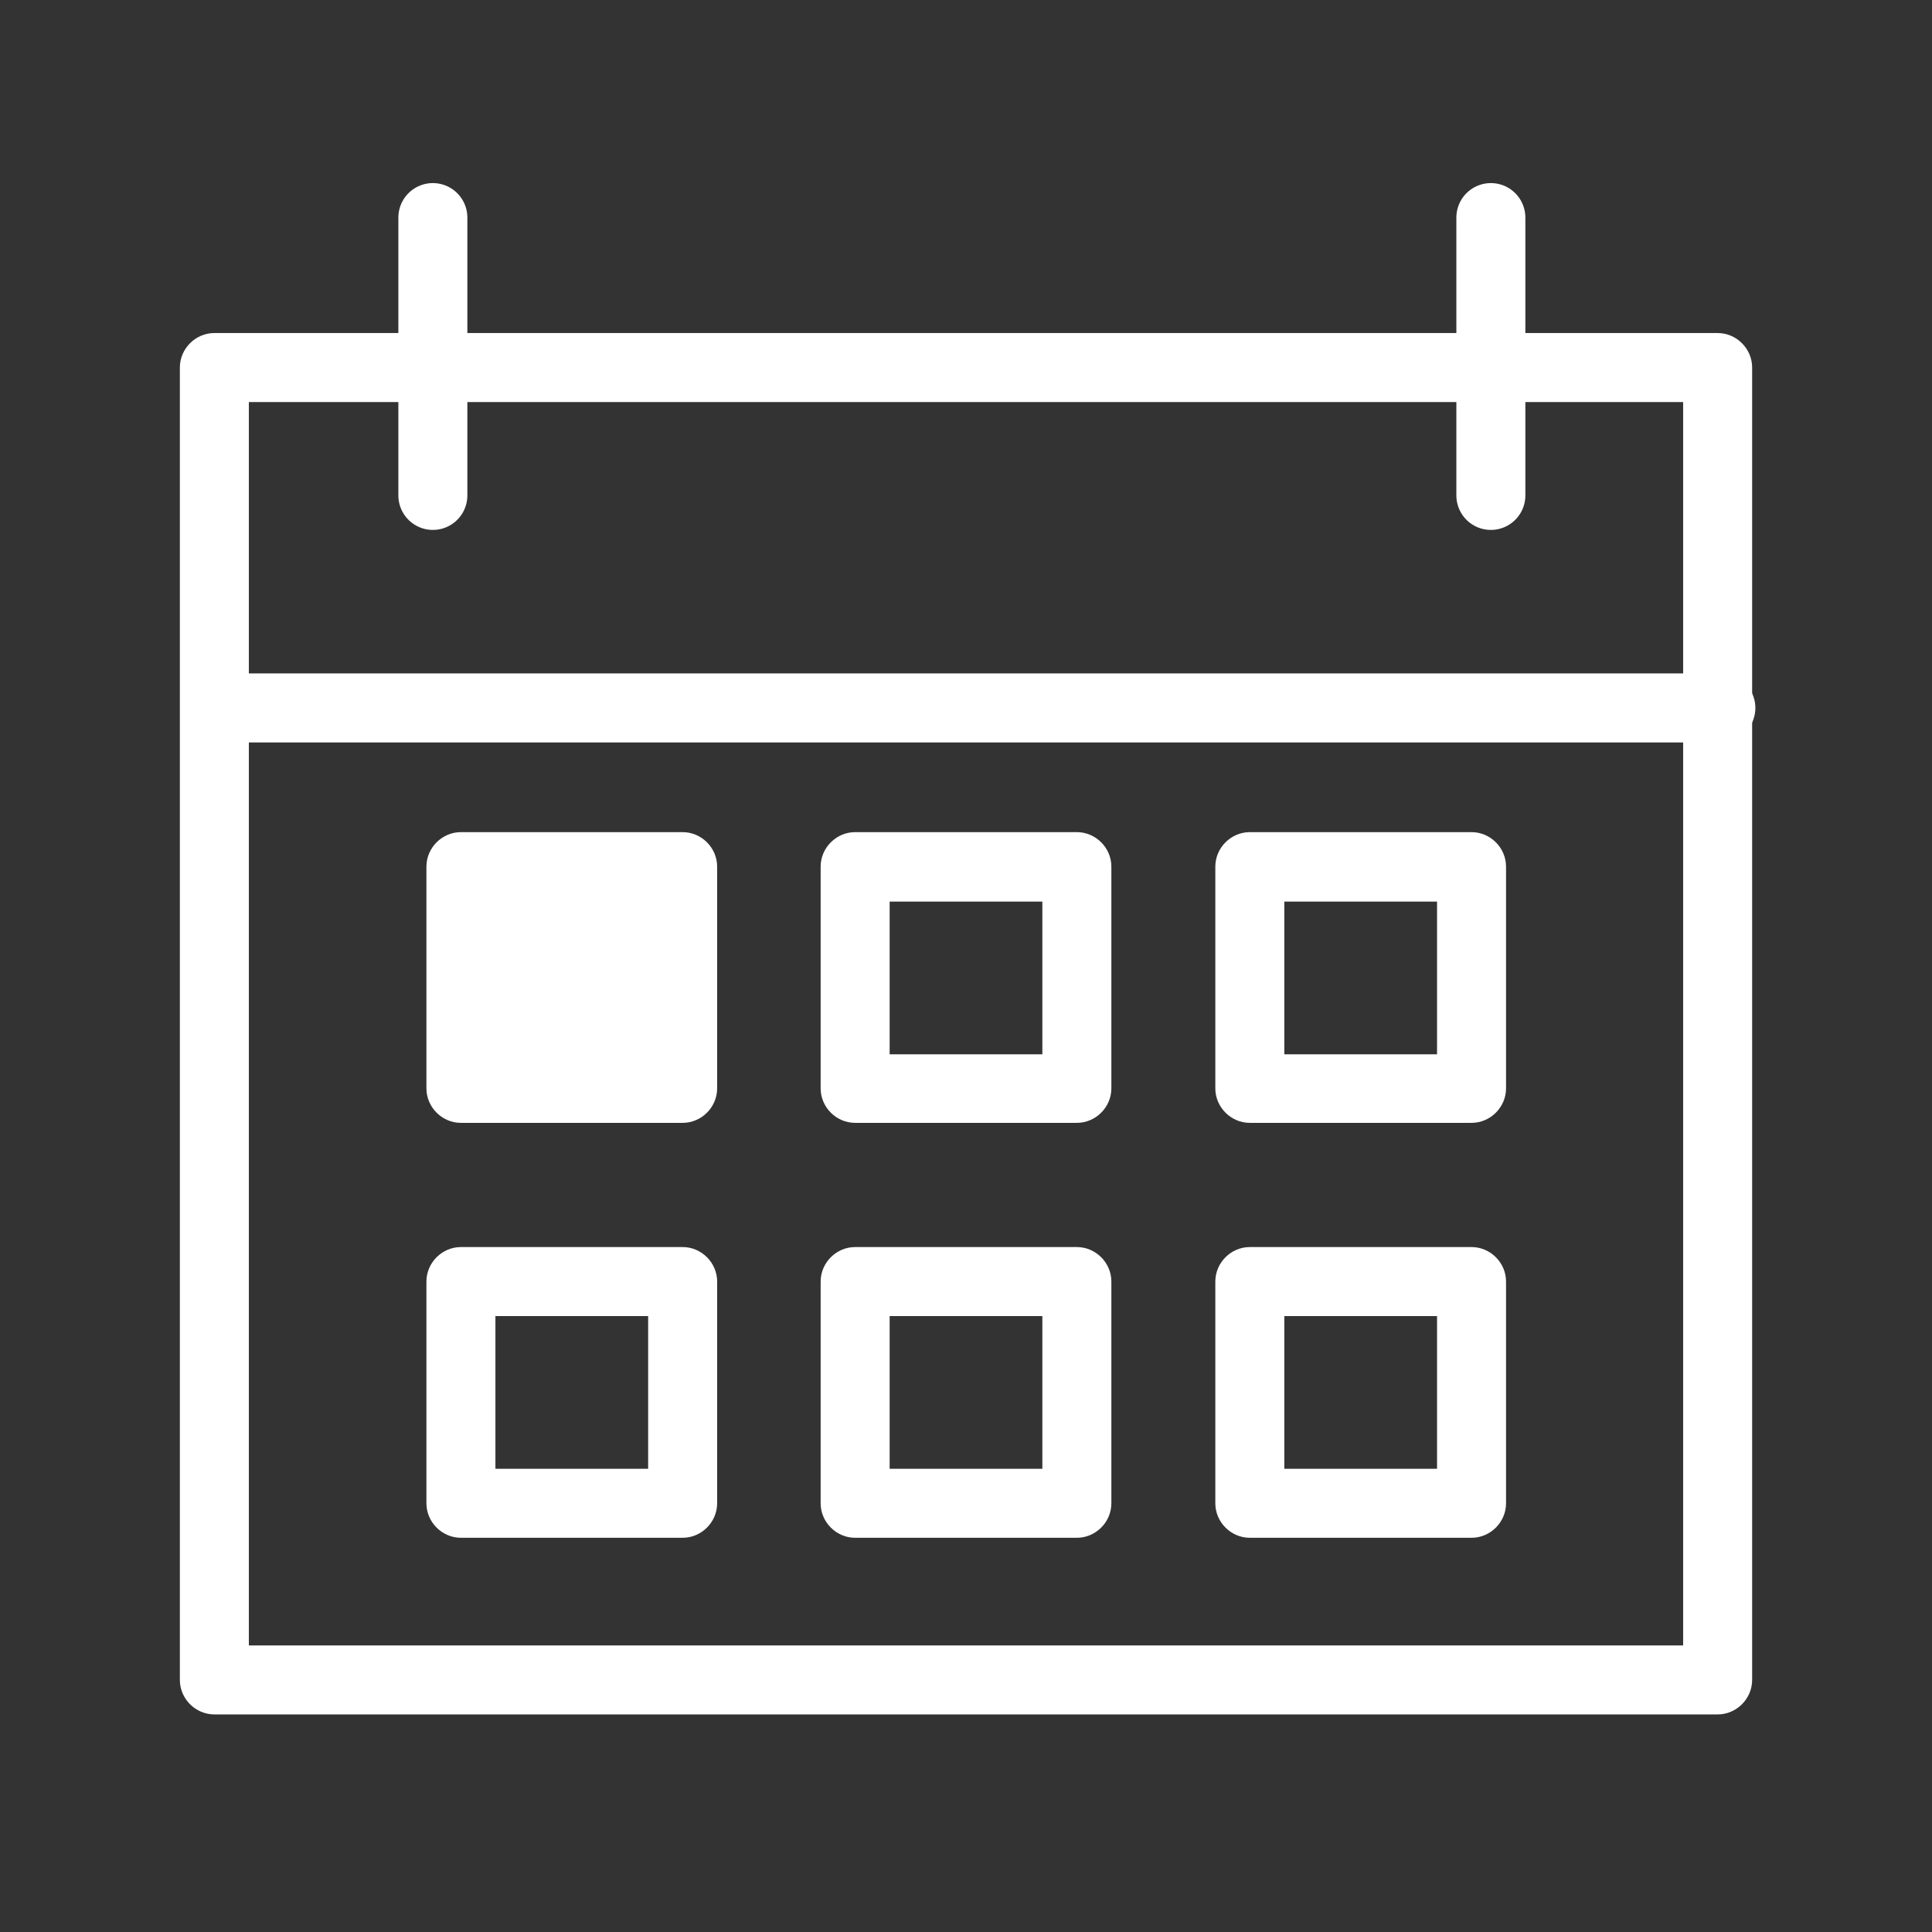
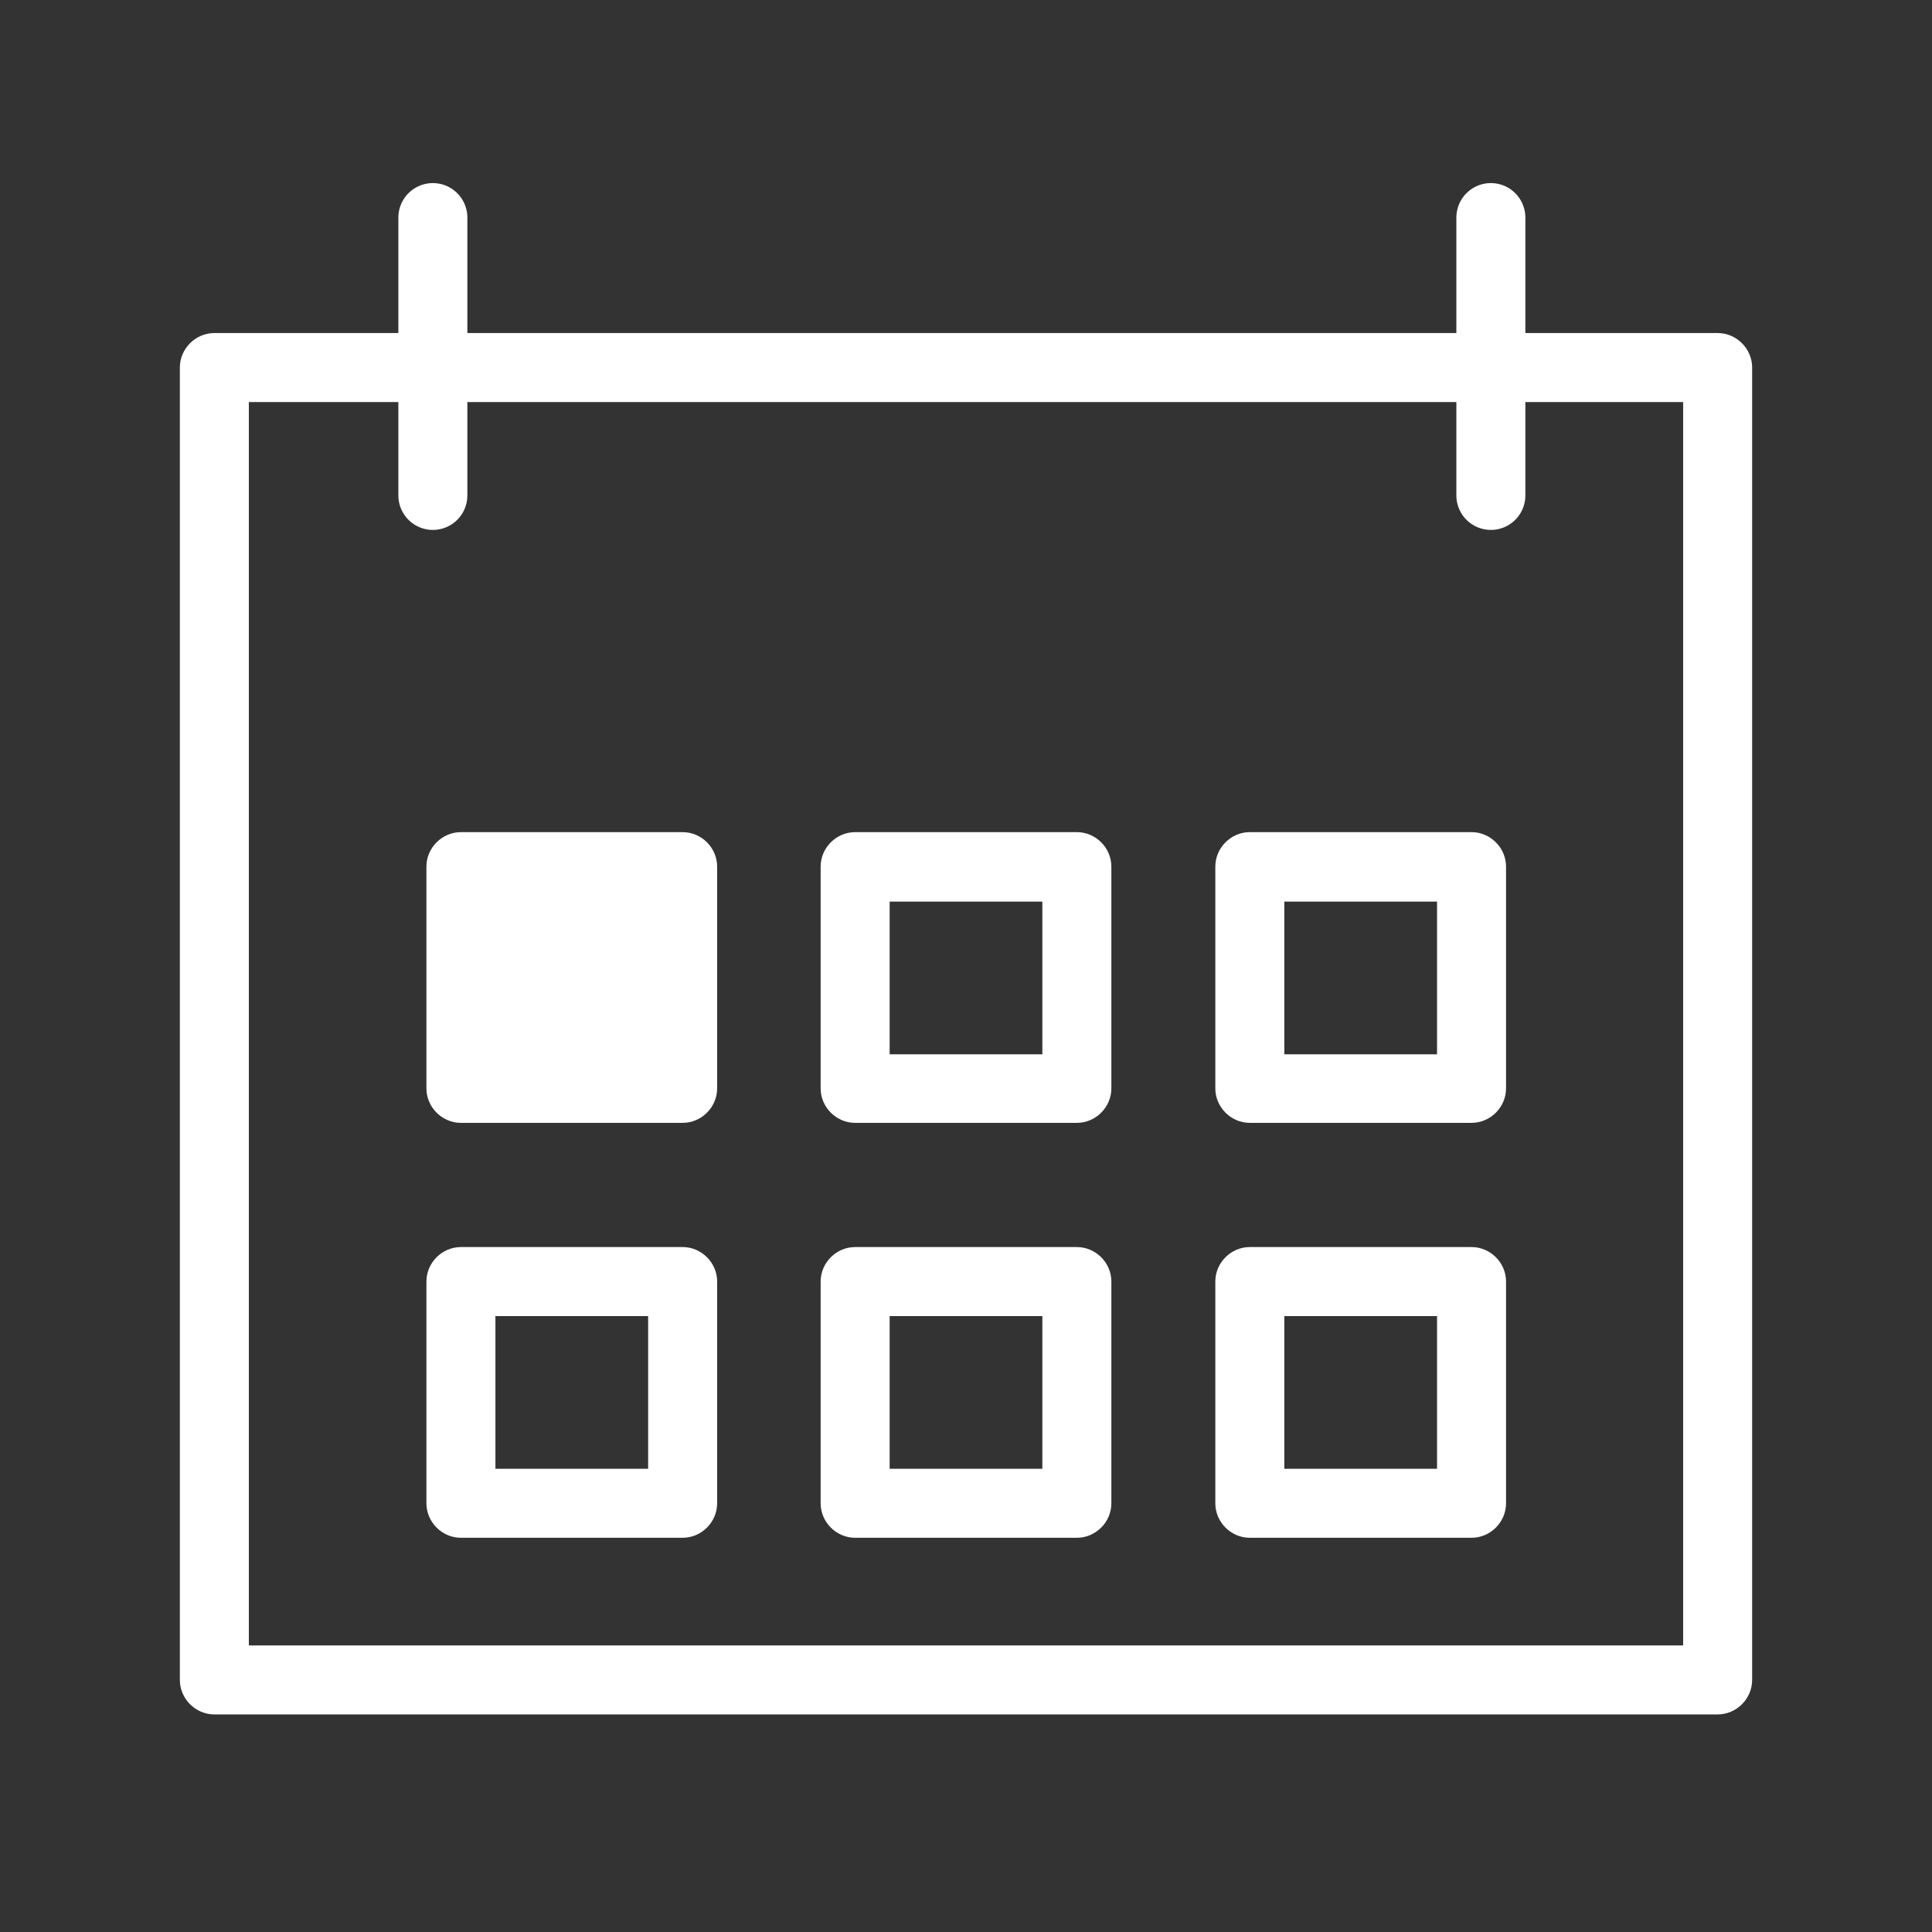
<svg xmlns="http://www.w3.org/2000/svg" id="Livello_1" viewBox="0 0 42 42">
  <rect x="0" y="0" width="42" height="42" fill="#333333" stroke="none" />
  <defs>
    <style>.cls-1{fill:none;stroke:#fff;stroke-linecap:round;stroke-width:1.5px;}.cls-2{fill:#fff;stroke-width:0px;}</style>
  </defs>
  <g id="Raggruppa_13187">
-     <path id="Rettangolo_3749" class="cls-2" d="M3.91,36.52V7.99c0-.41.34-.75.75-.75h32.68c.41,0,.75.34.75.75v28.53c0,.41-.34.75-.75.75H4.66c-.41,0-.75-.34-.75-.75h0ZM5.41,8.74v27.03h31.18V8.74H5.41Z" />
-     <path id="Tracciato_21468" class="cls-1" d="M5.41,15.39h32" />
+     <path id="Rettangolo_3749" class="cls-2" d="M3.91,36.52V7.99c0-.41.34-.75.75-.75h32.68c.41,0,.75.34.75.75v28.53c0,.41-.34.75-.75.75H4.66c-.41,0-.75-.34-.75-.75ZM5.41,8.74v27.03h31.18V8.74H5.41Z" />
    <g id="Raggruppa_13020">
      <path id="Rettangolo_3750" class="cls-2" d="M9.27,23.66v-4.82c0-.41.34-.75.75-.75,0,0,0,0,0,0h4.82c.41,0,.75.34.75.75v4.82c0,.41-.34.75-.75.75h-4.82c-.41,0-.75-.34-.75-.75h0Z" />
      <path id="Rettangolo_3750-2" class="cls-2" d="M9.27,32.68v-4.82c0-.41.34-.75.75-.75,0,0,0,0,0,0h4.82c.41,0,.75.34.75.75v4.82c0,.41-.34.75-.75.75h-4.82c-.41,0-.75-.34-.75-.75h0ZM10.77,28.61v3.32h3.32v-3.32h-3.32Z" />
      <path id="Rettangolo_3751" class="cls-2" d="M17.84,23.66v-4.82c0-.41.34-.75.75-.75,0,0,0,0,0,0h4.82c.41,0,.75.34.75.75v4.82c0,.41-.34.75-.75.75h-4.82c-.41,0-.75-.34-.75-.75h0ZM19.34,19.6v3.32h3.32v-3.32h-3.32Z" />
      <path id="Rettangolo_3751-2" class="cls-2" d="M17.84,32.68v-4.82c0-.41.34-.75.75-.75,0,0,0,0,0,0h4.82c.41,0,.75.34.75.75v4.82c0,.41-.34.75-.75.75h-4.82c-.41,0-.75-.34-.75-.75h0ZM19.34,28.61v3.32h3.32v-3.32h-3.32Z" />
      <path id="Rettangolo_3752" class="cls-2" d="M26.42,23.66v-4.82c0-.41.34-.75.75-.75,0,0,0,0,0,0h4.82c.41,0,.75.34.75.75v4.82c0,.41-.34.75-.75.75h-4.82c-.41,0-.75-.34-.75-.75h0ZM27.92,19.6v3.32h3.32v-3.32h-3.32Z" />
      <path id="Rettangolo_3752-2" class="cls-2" d="M26.42,32.68v-4.82c0-.41.34-.75.75-.75,0,0,0,0,0,0h4.82c.41,0,.75.34.75.75v4.82c0,.41-.34.75-.75.75h-4.82c-.41,0-.75-.34-.75-.75h0ZM27.92,28.61v3.32h3.32v-3.32h-3.32Z" />
    </g>
    <path id="Tracciato_21469" class="cls-1" d="M9.41,10.77v-6.04" />
    <path id="Tracciato_21470" class="cls-1" d="M32.41,10.77v-6.04" />
  </g>
</svg>